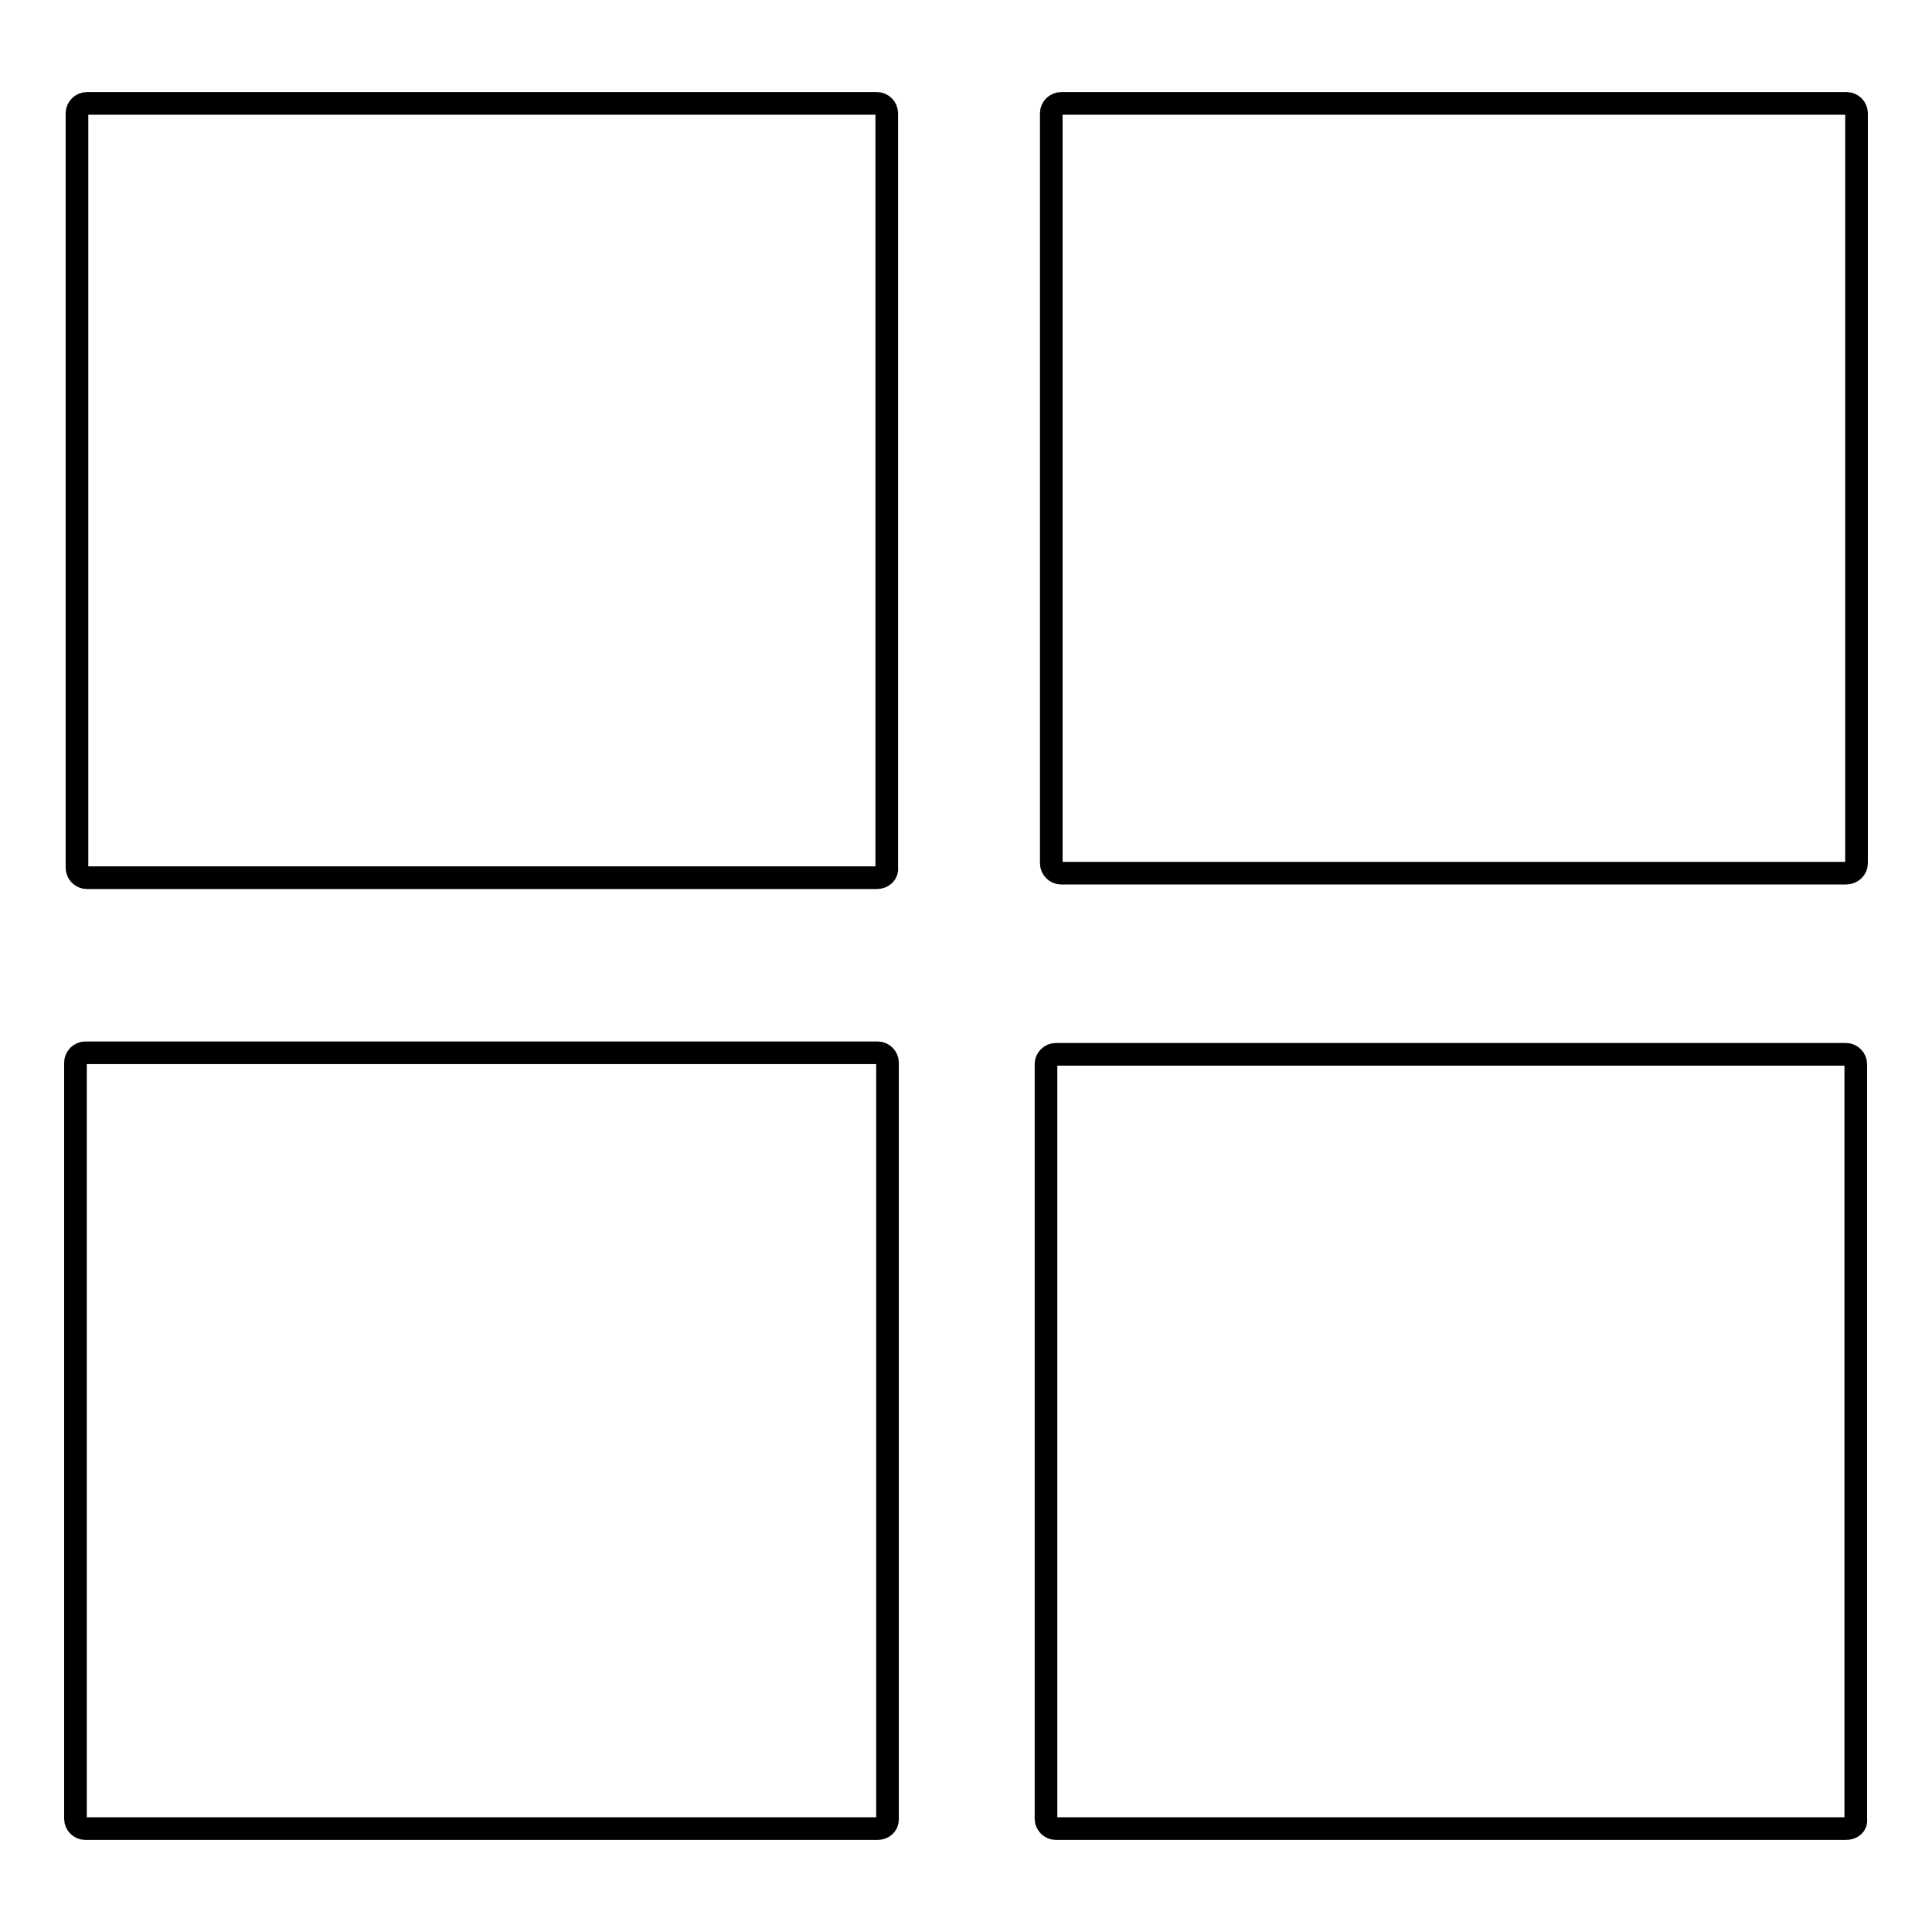
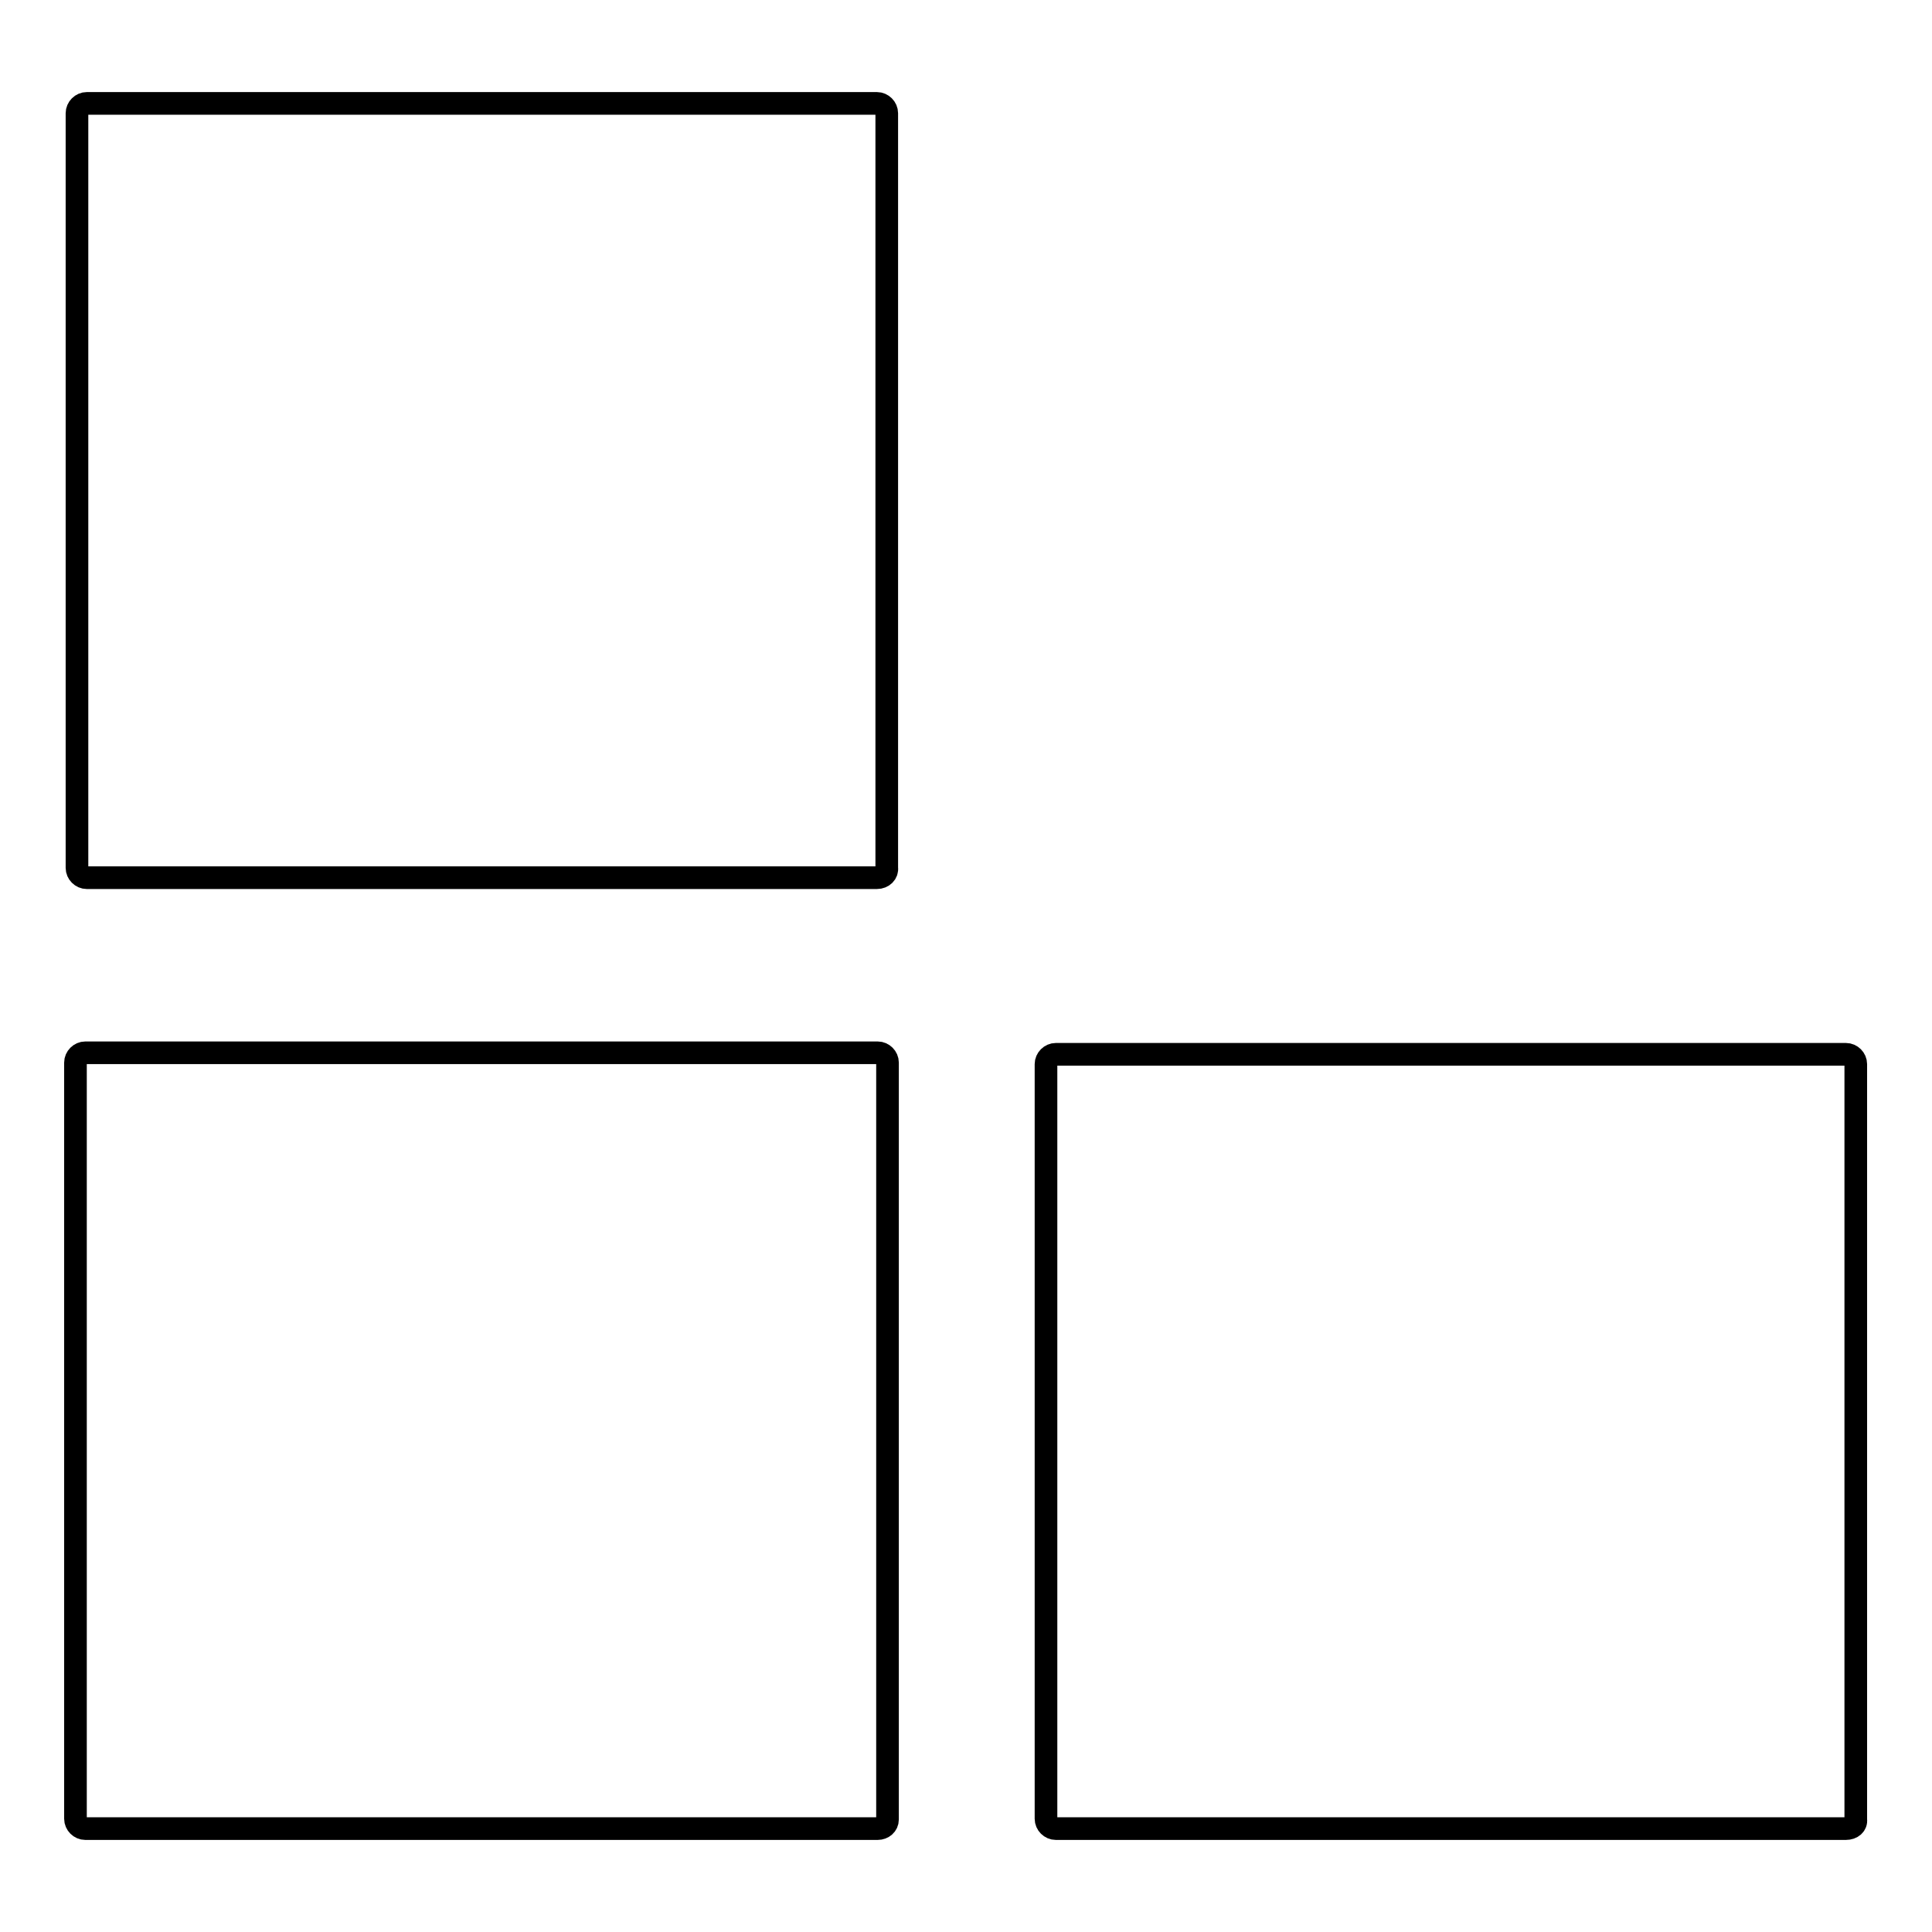
<svg xmlns="http://www.w3.org/2000/svg" version="1.1" x="0px" y="0px" viewBox="0 0 256 256" enable-background="new 0 0 256 256" xml:space="preserve">
  <g>
    <g>
      <path stroke-width="3" fill-opacity="0" stroke="#000000" d="M116.2,116.3H11.5c-0.7,0-1.3-0.6-1.3-1.3V15c0-0.7,0.6-1.3,1.3-1.3h104.7c0.7,0,1.3,0.6,1.3,1.3v100C117.6,115.7,117,116.3,116.2,116.3z" />
-       <path stroke-width="3" fill-opacity="0" stroke="#000000" d="M244.6,115.7H140.6c-0.7,0-1.3-0.6-1.3-1.3V15c0-0.7,0.6-1.3,1.3-1.3h104.1c0.7,0,1.3,0.6,1.3,1.3v99.4C246,115.1,245.4,115.7,244.6,115.7z" />
      <path stroke-width="3" fill-opacity="0" stroke="#000000" d="M116.3,242.3H11.3c-0.7,0-1.3-0.6-1.3-1.3V140.8c0-0.7,0.6-1.3,1.3-1.3h105c0.7,0,1.3,0.6,1.3,1.3v100.3C117.6,241.8,117,242.3,116.3,242.3z" />
      <path stroke-width="3" fill-opacity="0" stroke="#000000" d="M244.6,242.3H139.9c-0.7,0-1.3-0.6-1.3-1.3V141c0-0.7,0.6-1.3,1.3-1.3h104.7c0.7,0,1.3,0.6,1.3,1.3v100.1C246,241.8,245.4,242.3,244.6,242.3z" />
    </g>
  </g>
</svg>